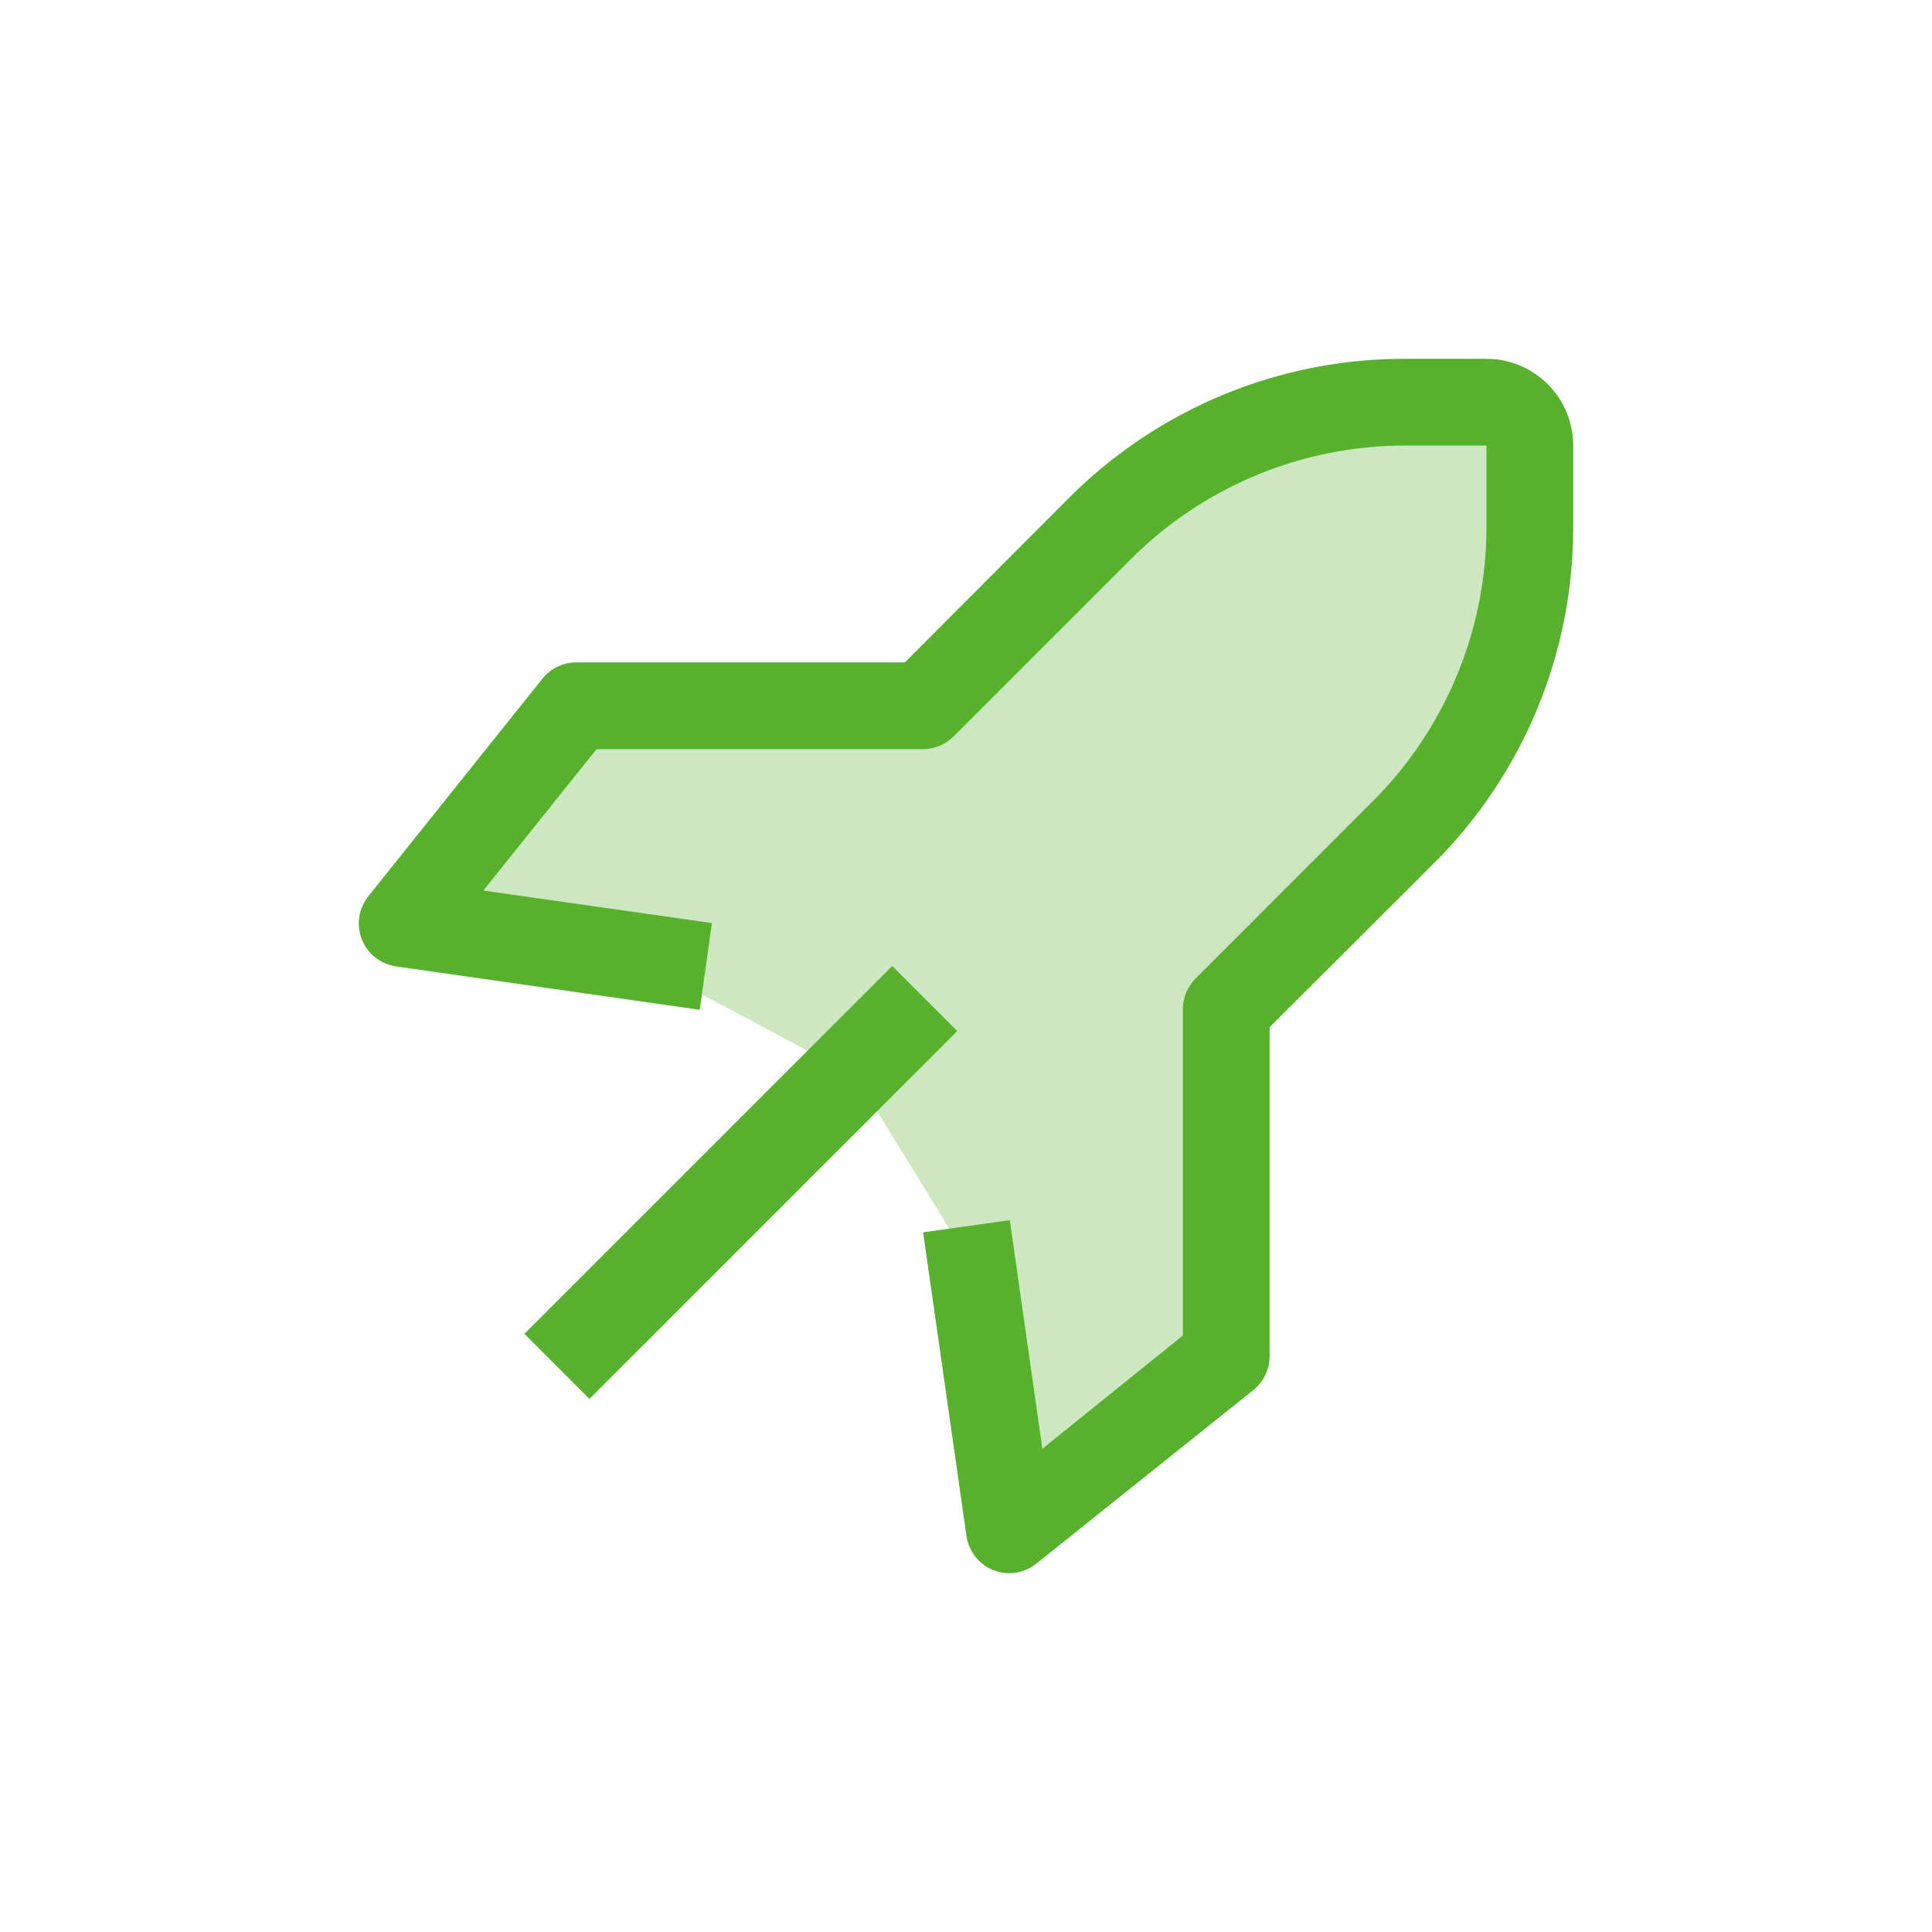
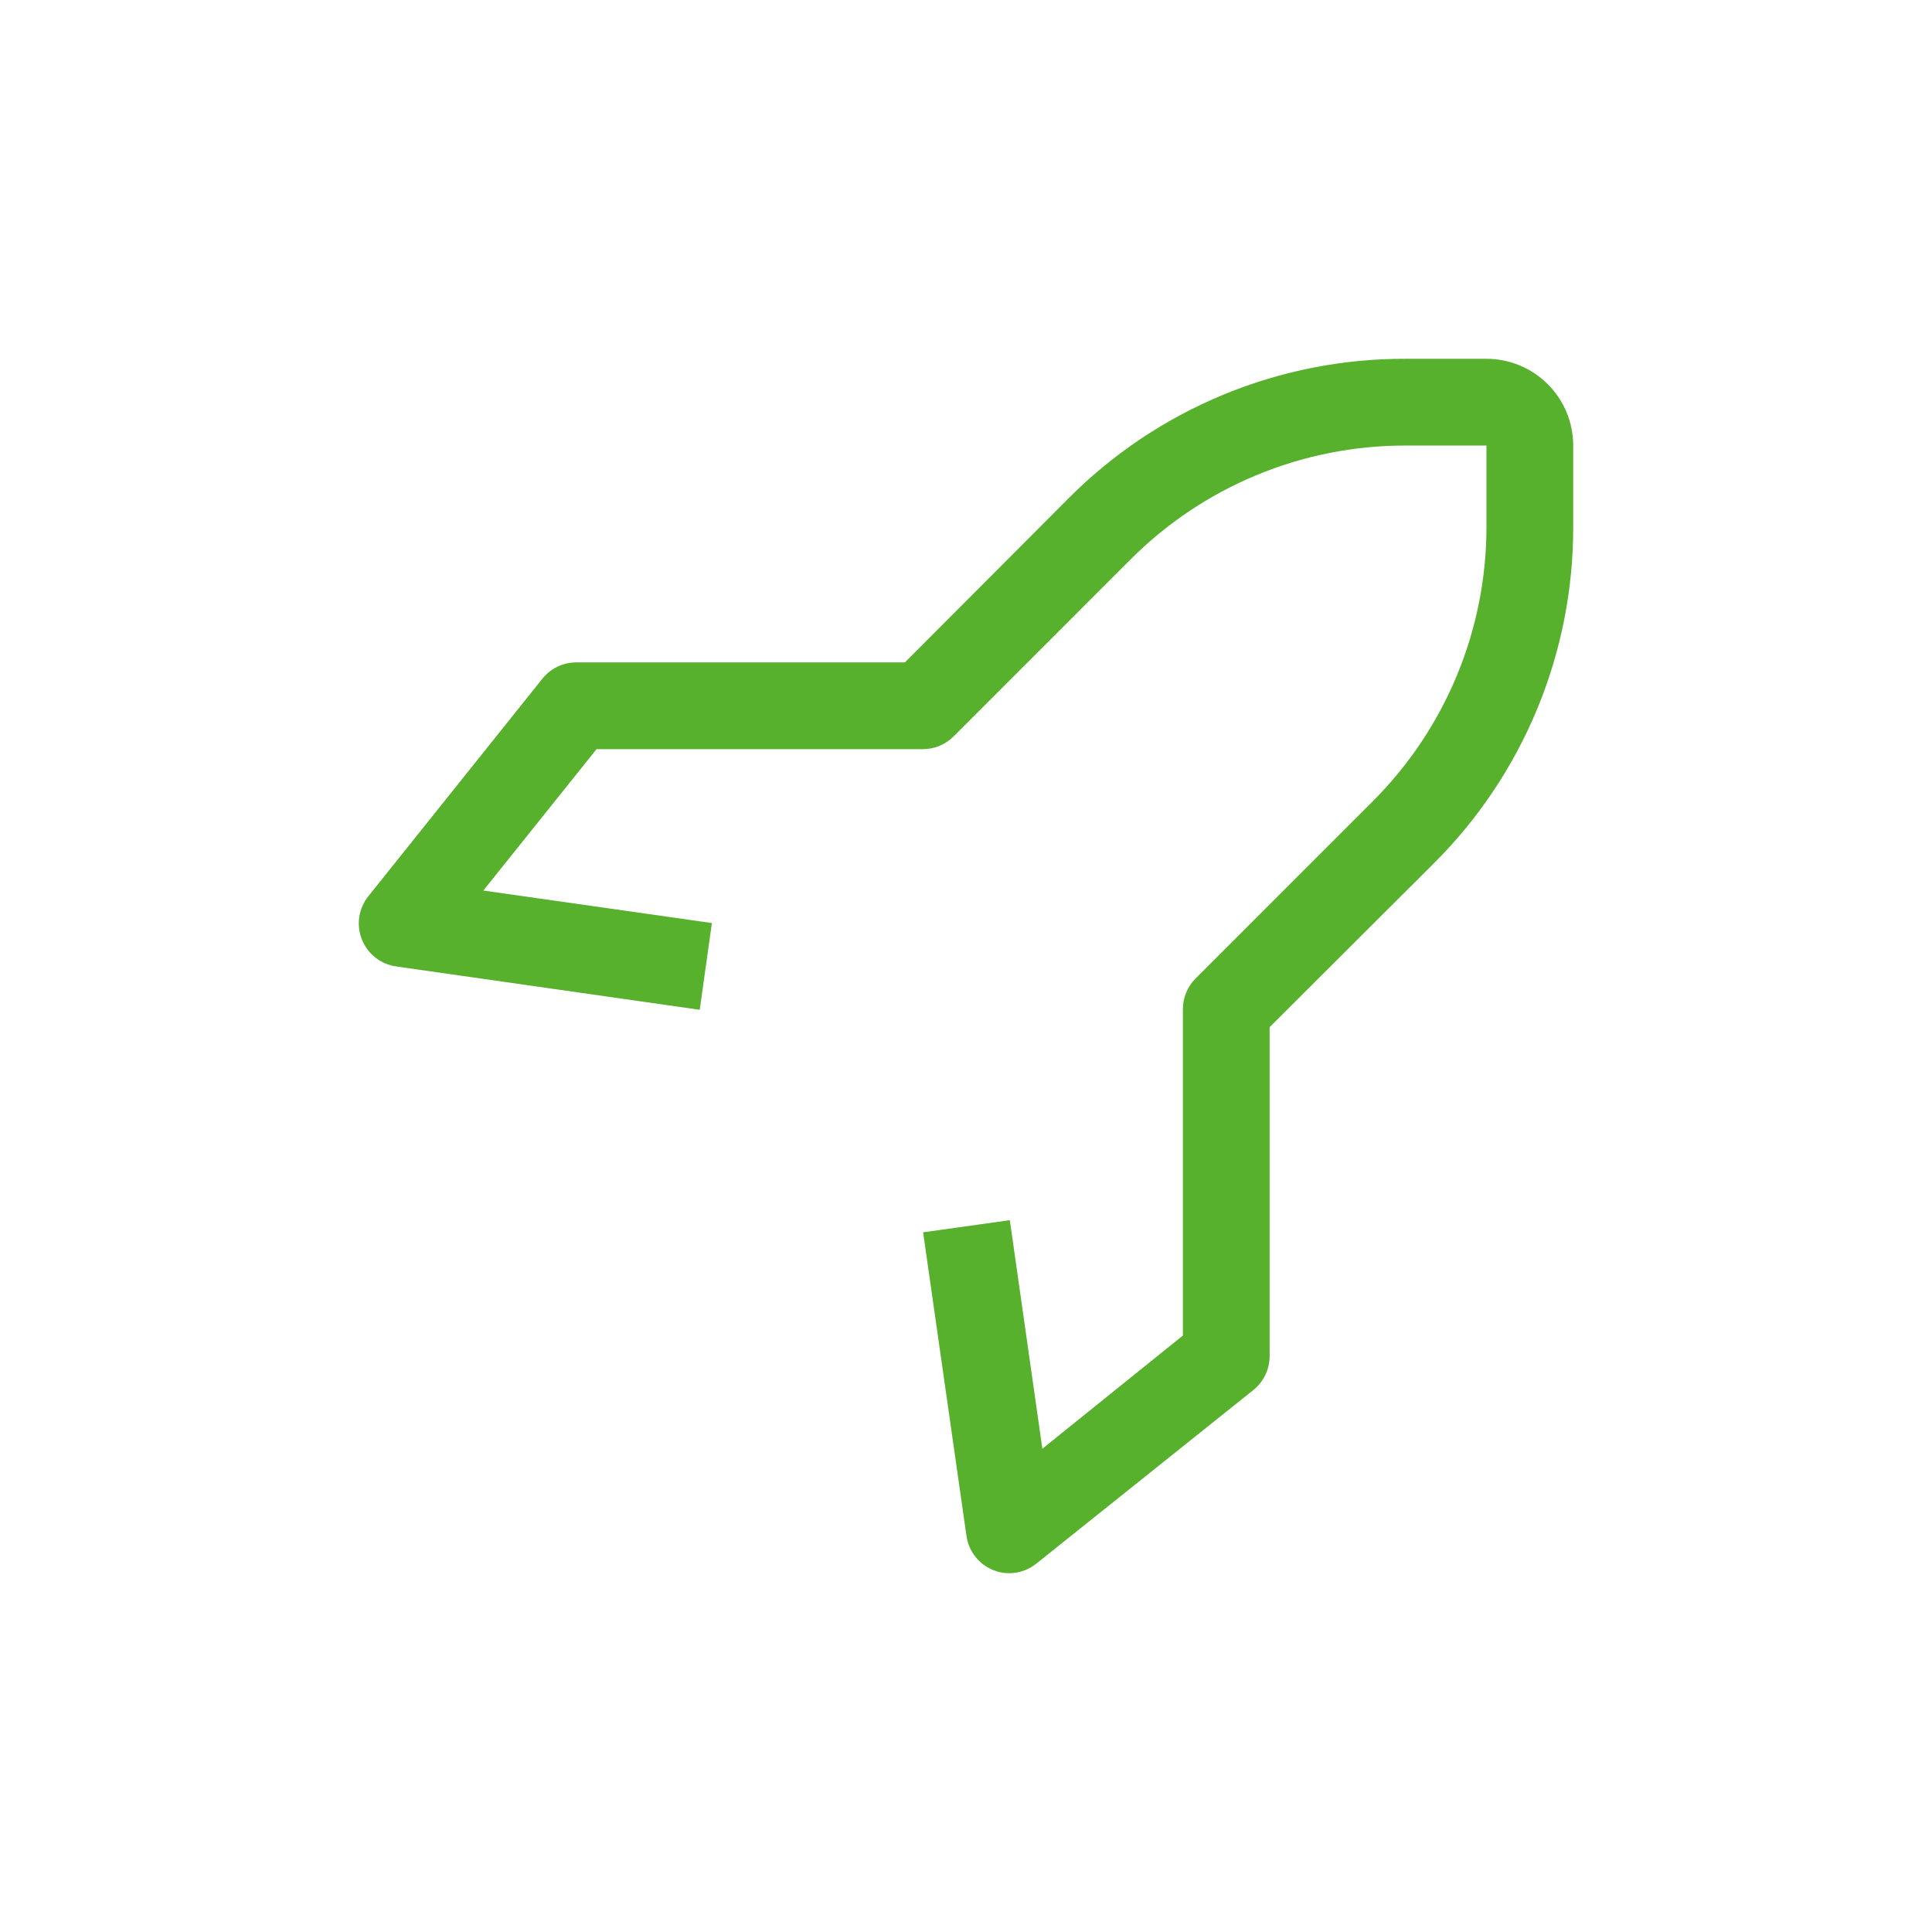
<svg xmlns="http://www.w3.org/2000/svg" width="70" height="70" viewBox="0 0 70 70" fill="none">
-   <path d="M32.327 35L19 48.327L21.357 50.684L34.684 37.356L32.327 35Z" fill="#57B12D" />
  <path d="M36.573 57C36.374 57.001 36.176 56.963 35.991 56.89C35.734 56.787 35.508 56.618 35.337 56.401C35.166 56.182 35.056 55.923 35.017 55.649L33.446 44.649L36.588 44.209L37.767 52.49L42.858 48.389V36.572C42.857 36.365 42.896 36.16 42.975 35.968C43.053 35.777 43.168 35.603 43.314 35.456L49.709 29.06C51.027 27.751 52.072 26.194 52.784 24.478C53.496 22.763 53.861 20.923 53.857 19.066V16.143H50.935C49.077 16.139 47.238 16.504 45.522 17.216C43.807 17.928 42.25 18.974 40.941 20.291L34.546 26.687C34.399 26.833 34.225 26.948 34.033 27.026C33.842 27.105 33.637 27.144 33.43 27.143H21.614L17.512 32.266L25.793 33.444L25.353 36.587L14.354 35.016C14.08 34.977 13.82 34.867 13.602 34.696C13.384 34.525 13.215 34.299 13.113 34.041C13.009 33.782 12.976 33.5 13.017 33.224C13.059 32.948 13.173 32.687 13.348 32.47L19.634 24.613C19.779 24.425 19.964 24.272 20.176 24.166C20.389 24.06 20.622 24.003 20.859 24H32.786L38.71 18.06C40.311 16.45 42.216 15.173 44.315 14.304C46.413 13.436 48.663 12.992 50.935 13H53.857C54.691 13 55.49 13.331 56.079 13.921C56.669 14.51 57 15.309 57 16.143V19.066C57.008 21.337 56.564 23.587 55.696 25.686C54.827 27.785 53.551 29.69 51.94 31.291L46.001 37.216V49.143C45.999 49.379 45.945 49.612 45.842 49.824C45.739 50.036 45.589 50.222 45.404 50.369L37.547 56.654C37.27 56.876 36.927 56.998 36.573 57Z" fill="#57B12D" />
-   <path opacity="0.3" d="M15 33L23.5 35L31 39L35 45.5L36.5 55.5L44.5 49.5V36.5L52.5 28.5C53.333 26.667 55 22.7 55 21.5V15.5L51.5 14.5L43 16.5L32.5 26H20.5L15 33Z" fill="#57B12D" />
</svg>